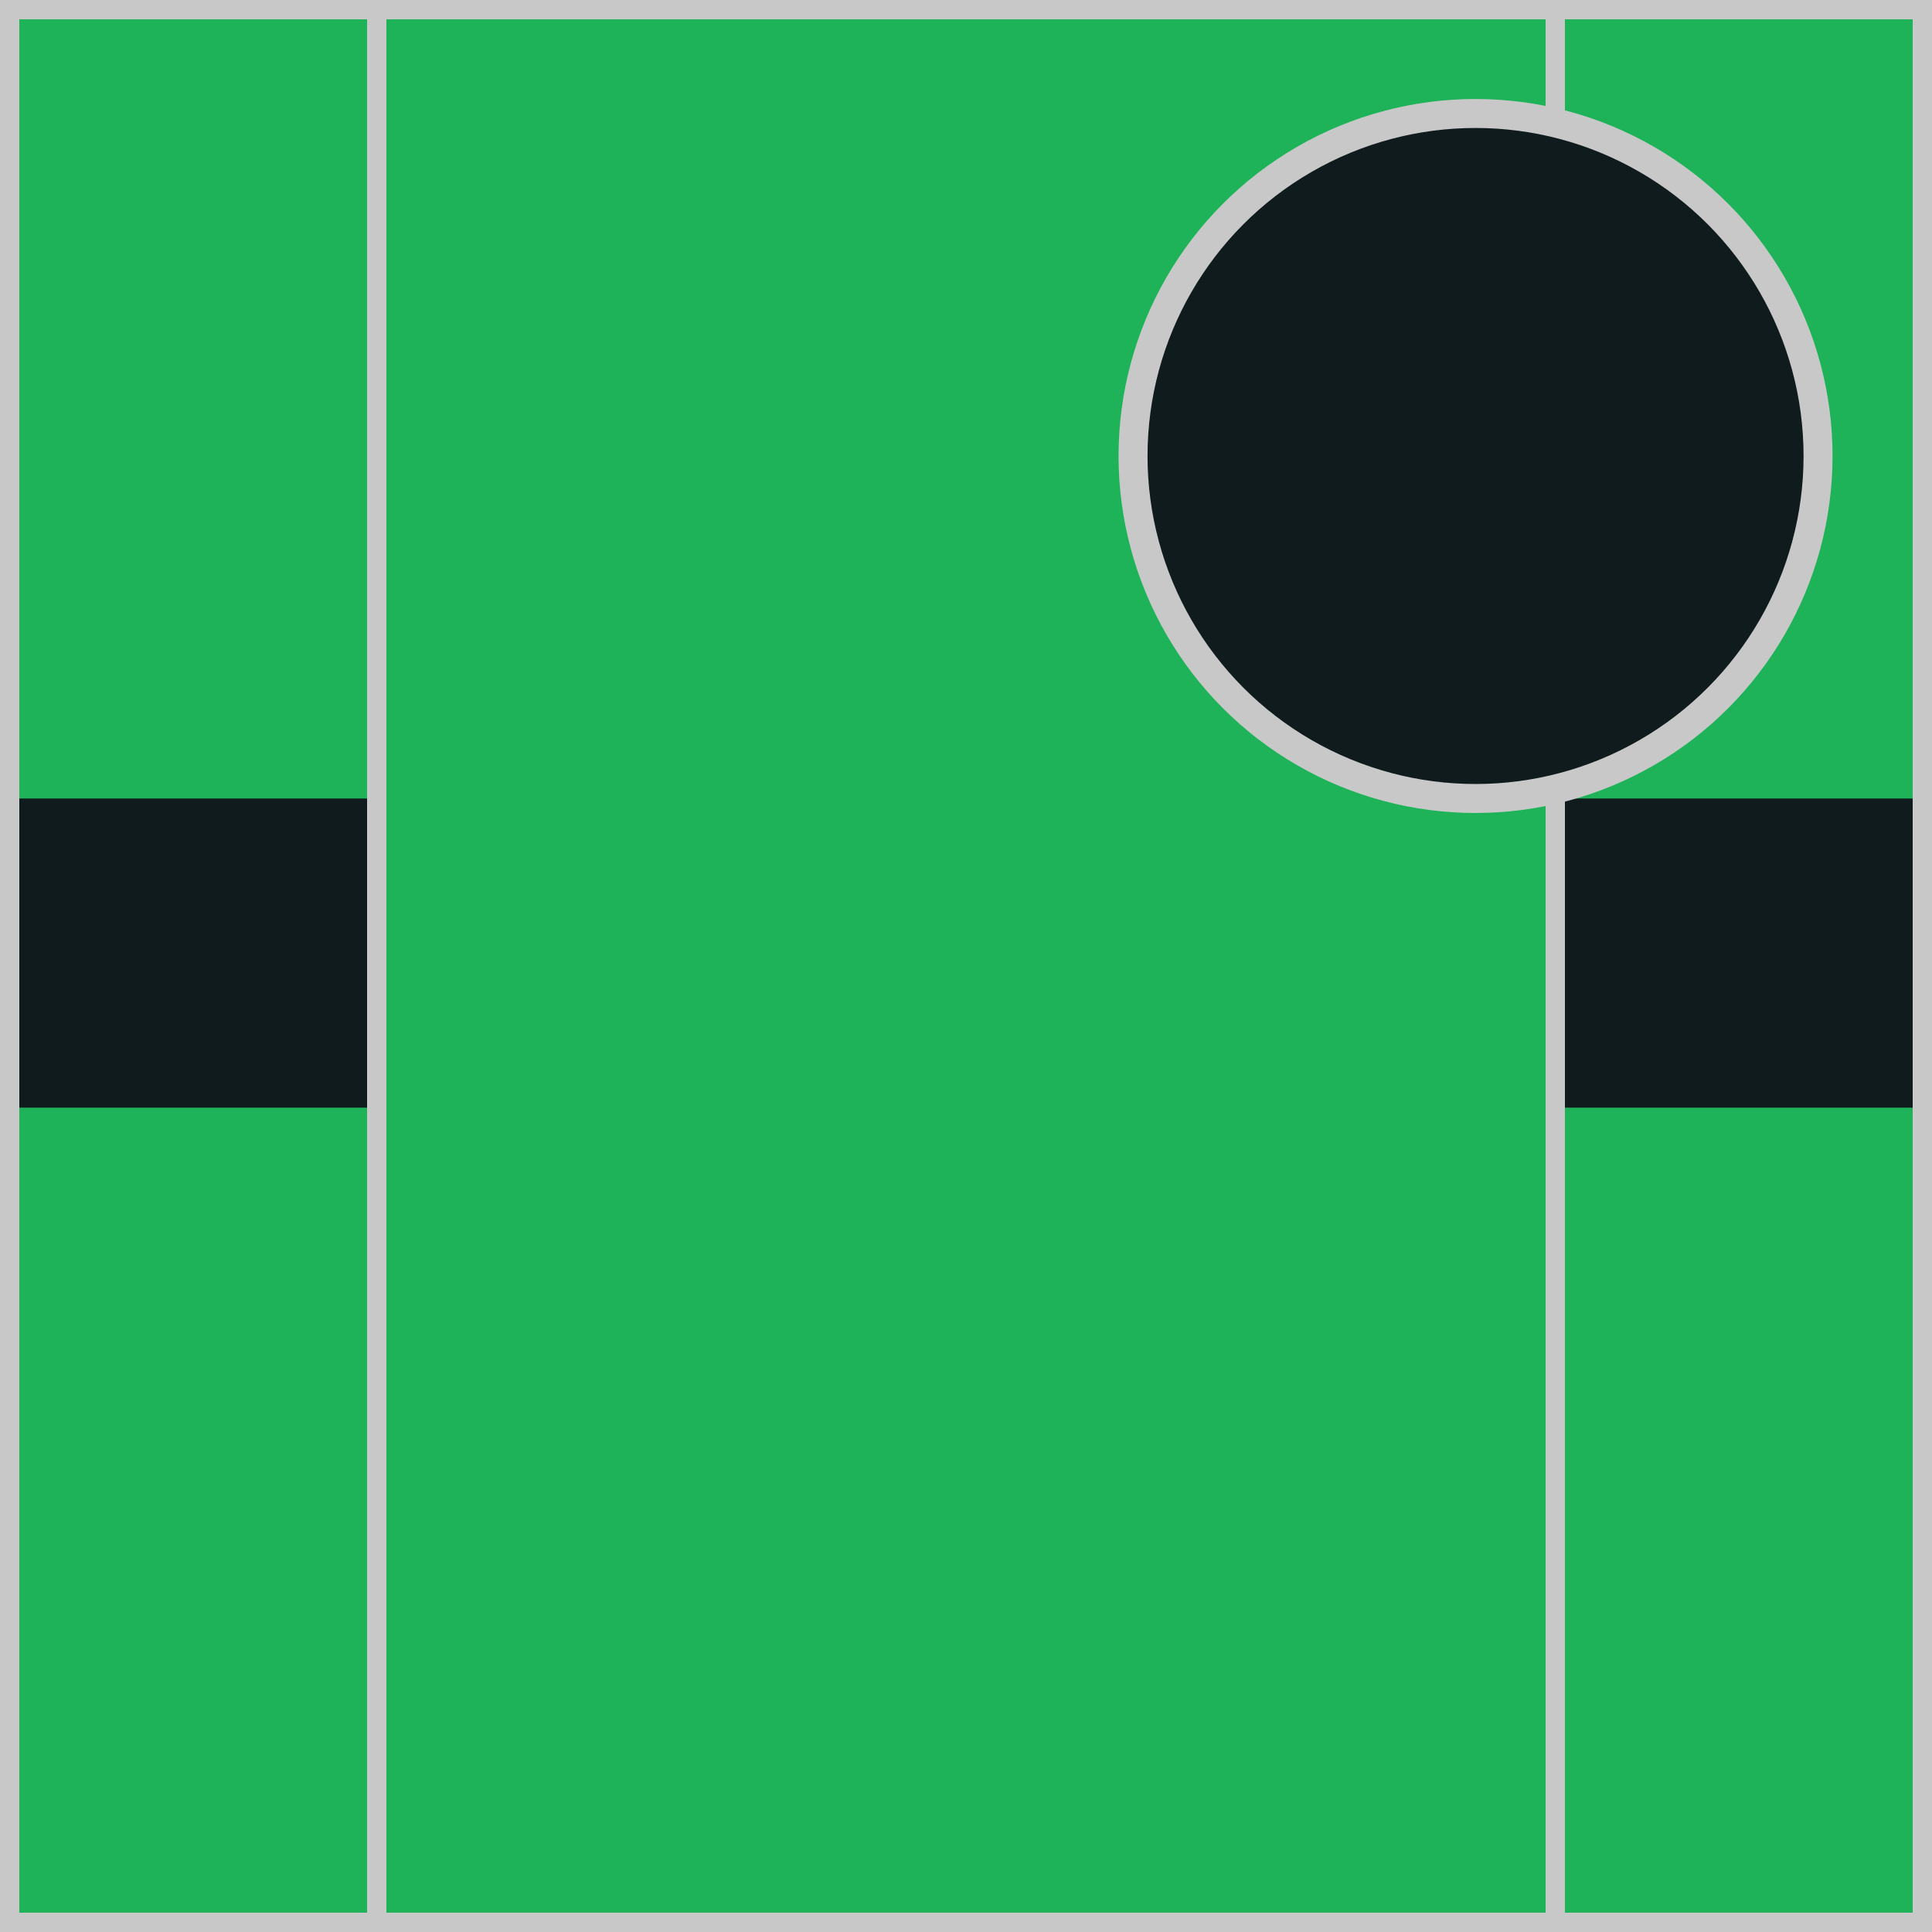
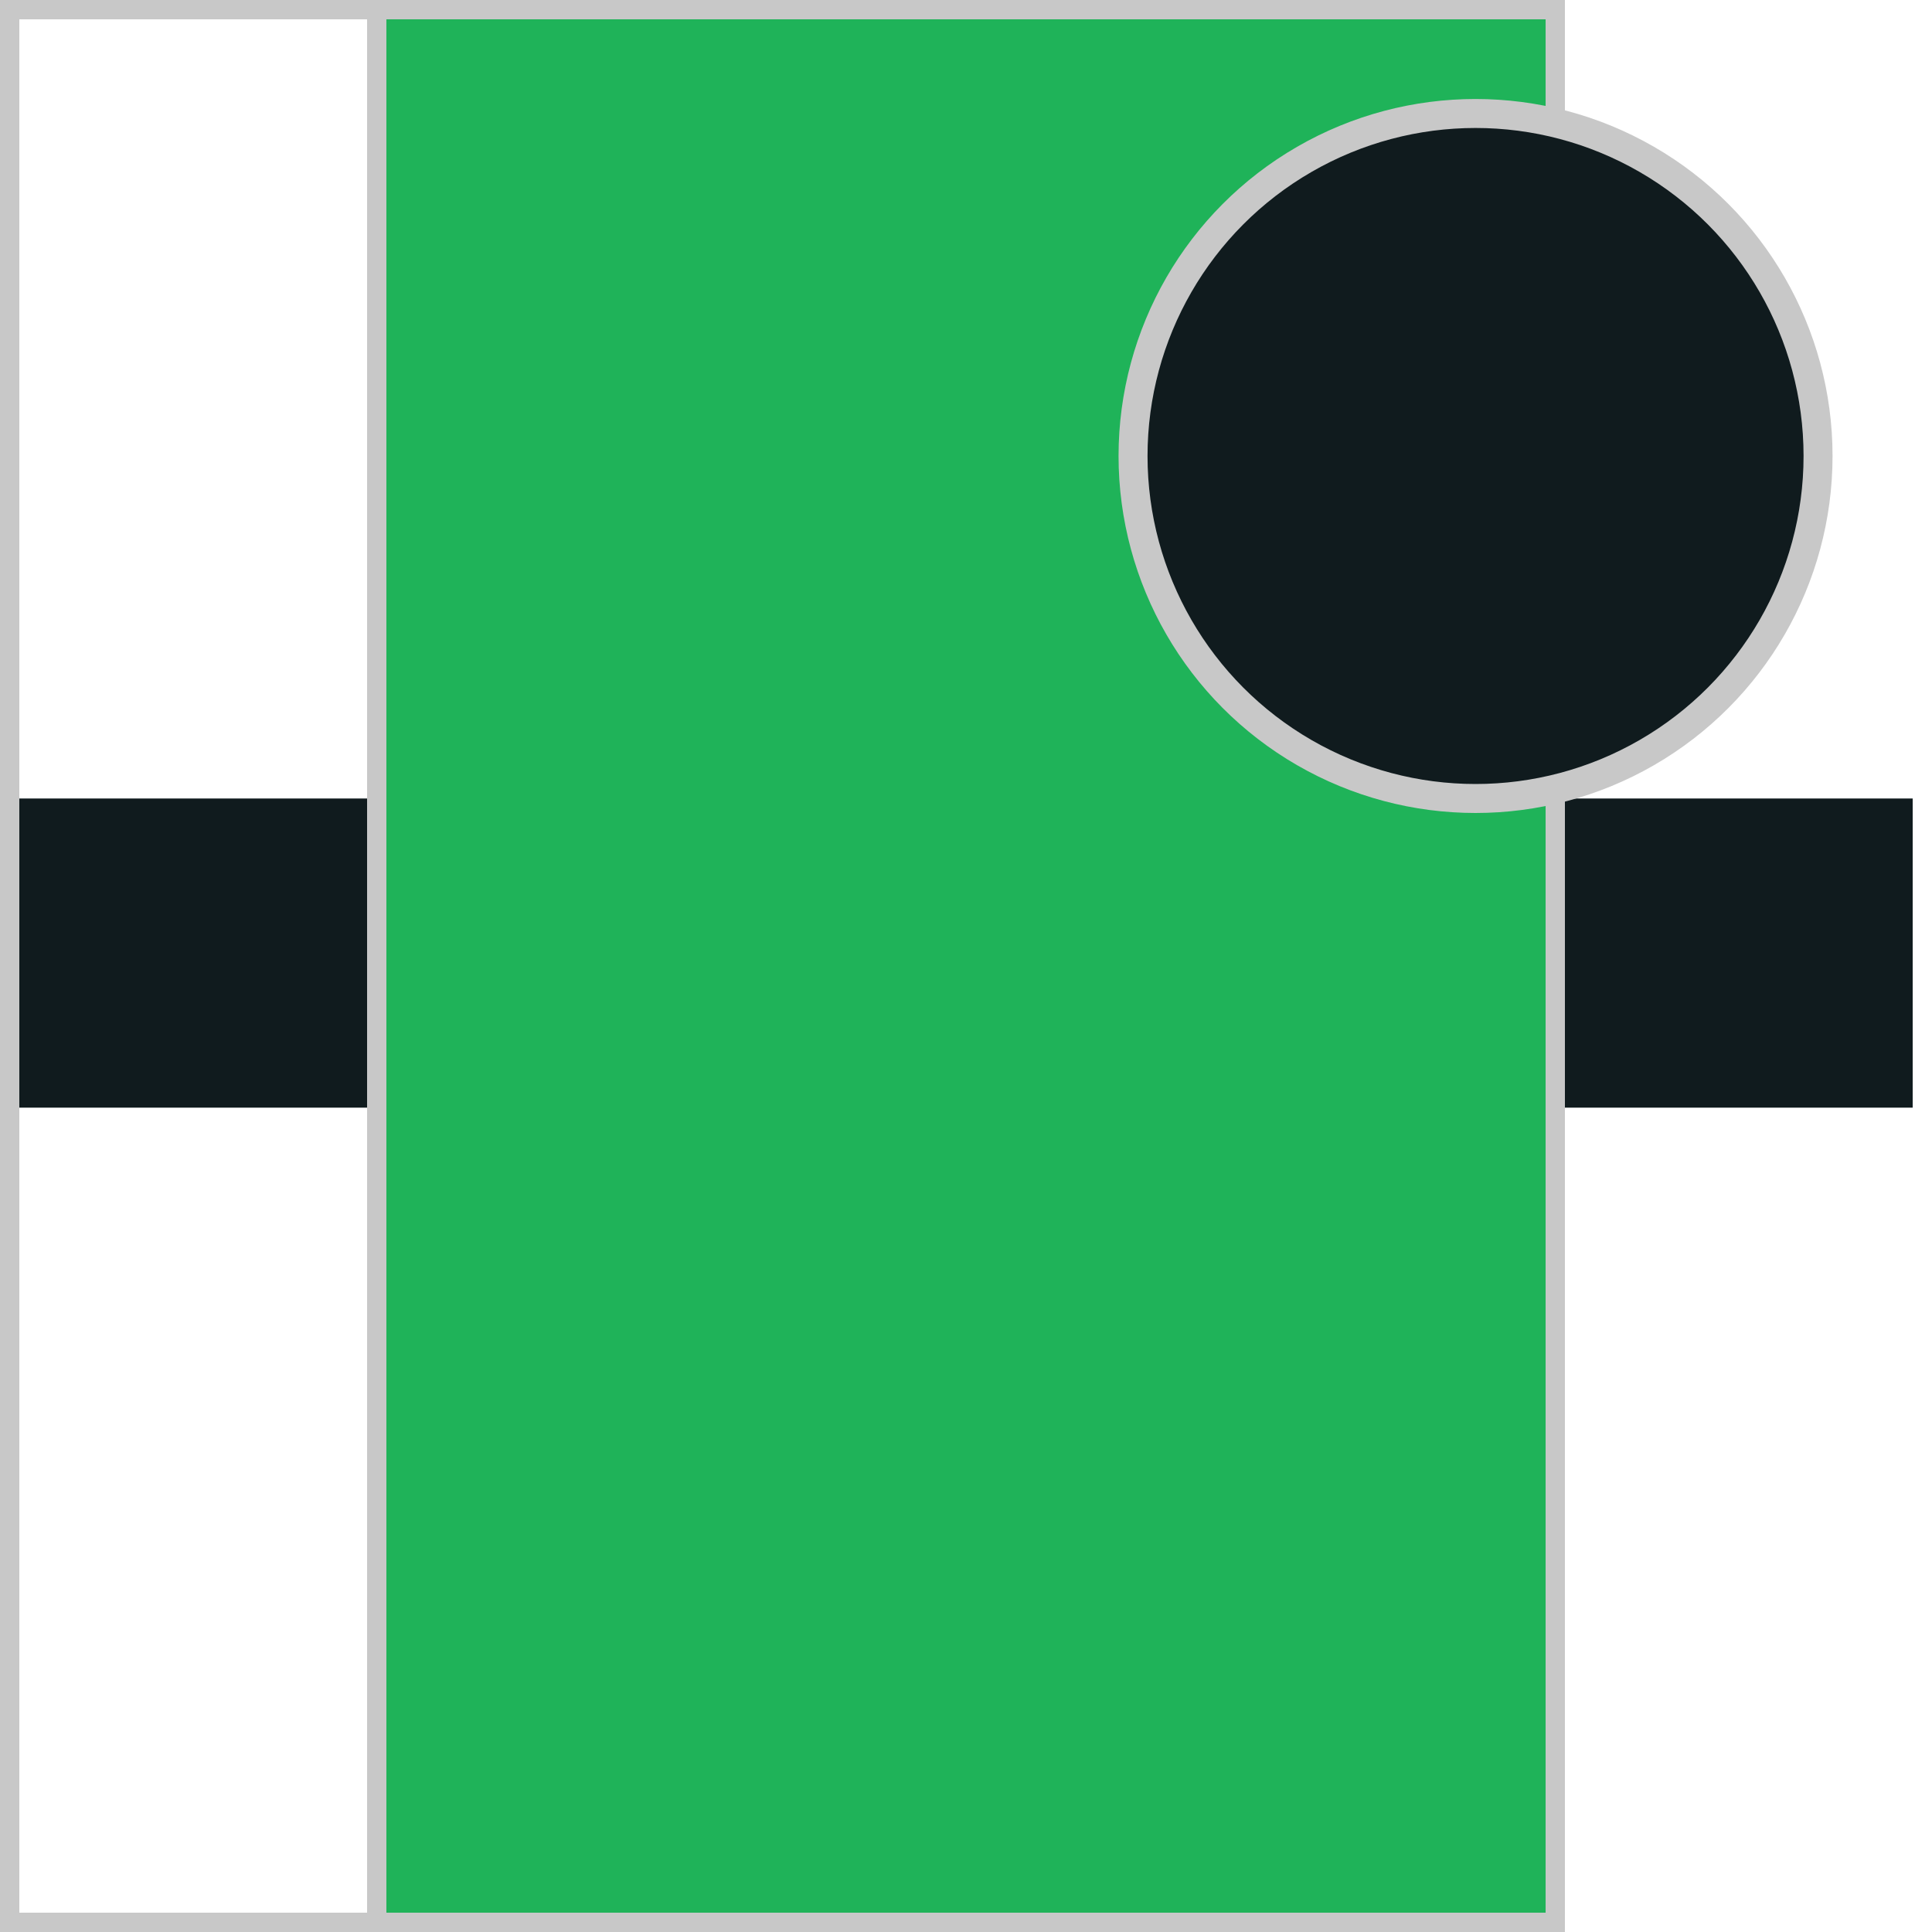
<svg xmlns="http://www.w3.org/2000/svg" version="1.1" id="Silks" x="0" y="0" width="500" height="500" viewBox="0 0 50 50" enable-background="new 0 0 50 50" xml:space="preserve">
  <g display="inline">
    <g display="inline">
-       <rect x="9.5" fill="#1fb359" width="31" height="50" />
-     </g>
+       </g>
  </g>
  <g id="body_01">
    <g display="inline">
      <rect x="9.5" fill="#1fb359" width="31" height="50" />
    </g>
  </g>
  <g display="inline">
    <path display="inline" fill="#C8C8C8" d="M40,0.5v49H10v-49H40 M40.5,0h-31v50h31V0L40.5,0z" />
  </g>
  <g display="inline">
    <g display="inline">
-       <rect x="0" fill="#1fb359" width="10" height="50" />
-     </g>
+       </g>
    <g display="inline">
-       <rect x="40" fill="#1fb359" width="10" height="50" />
-     </g>
+       </g>
  </g>
  <g id="sleeve_02" display="inline">
    <rect x="0.5" y="20.665" display="inline" fill="#101b1e" width="9" height="8.001" />
    <rect x="40.5" y="20.665" display="inline" fill="#101b1e" width="9" height="8.001" />
  </g>
  <g display="inline">
    <path display="inline" fill="#C8C8C8" d="M9.5,0.5v49h-9v-49H9.5 M10,0H0v50h10V0L10,0z" />
  </g>
  <g display="inline">
-     <path display="inline" fill="#C8C8C8" d="M49.5,0.5v49h-9v-49H49.5 M50,0H40v50h10V0L50,0z" />
-   </g>
+     </g>
  <circle display="inline" fill="#101b1e" cx="38.187" cy="11.801" r="8.864" />
-   <circle id="cap_01" fill="#101b1e" cx="38.187" cy="11.801" r="8.864" />
  <circle display="inline" fill="none" stroke="#C8C8C8" stroke-width="0.75" cx="38.187" cy="11.801" r="8.864" />
</svg>